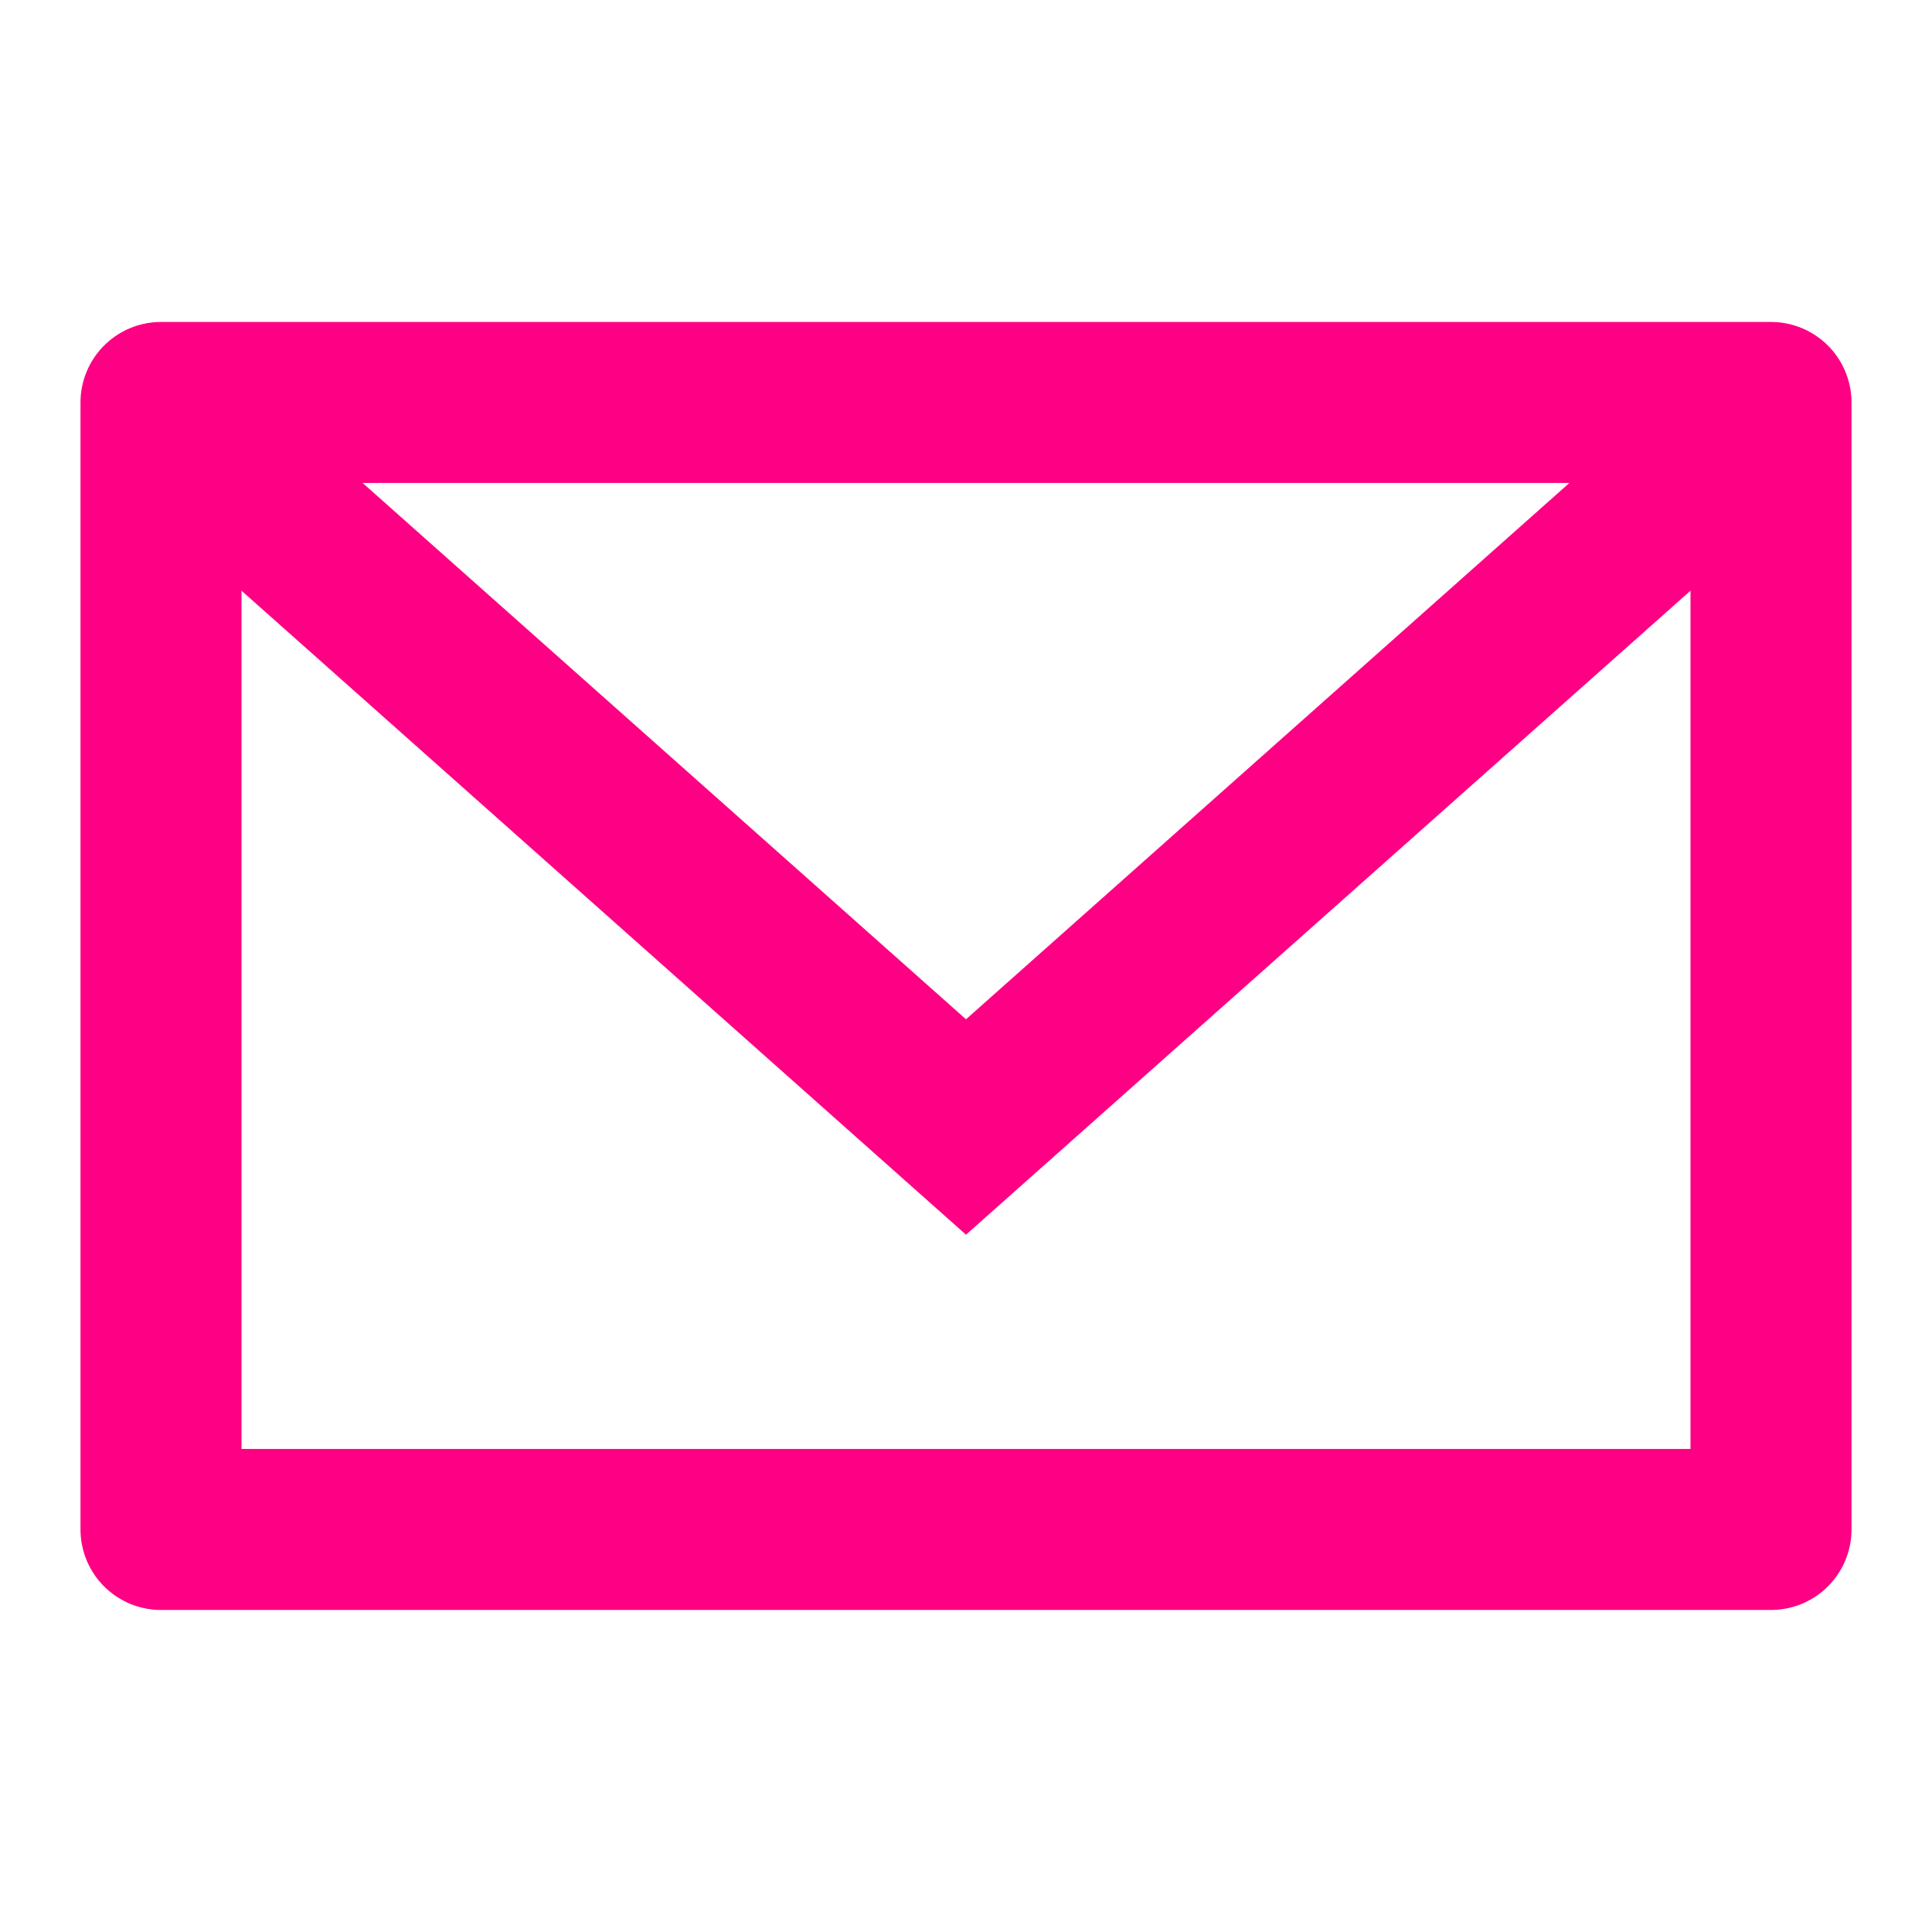
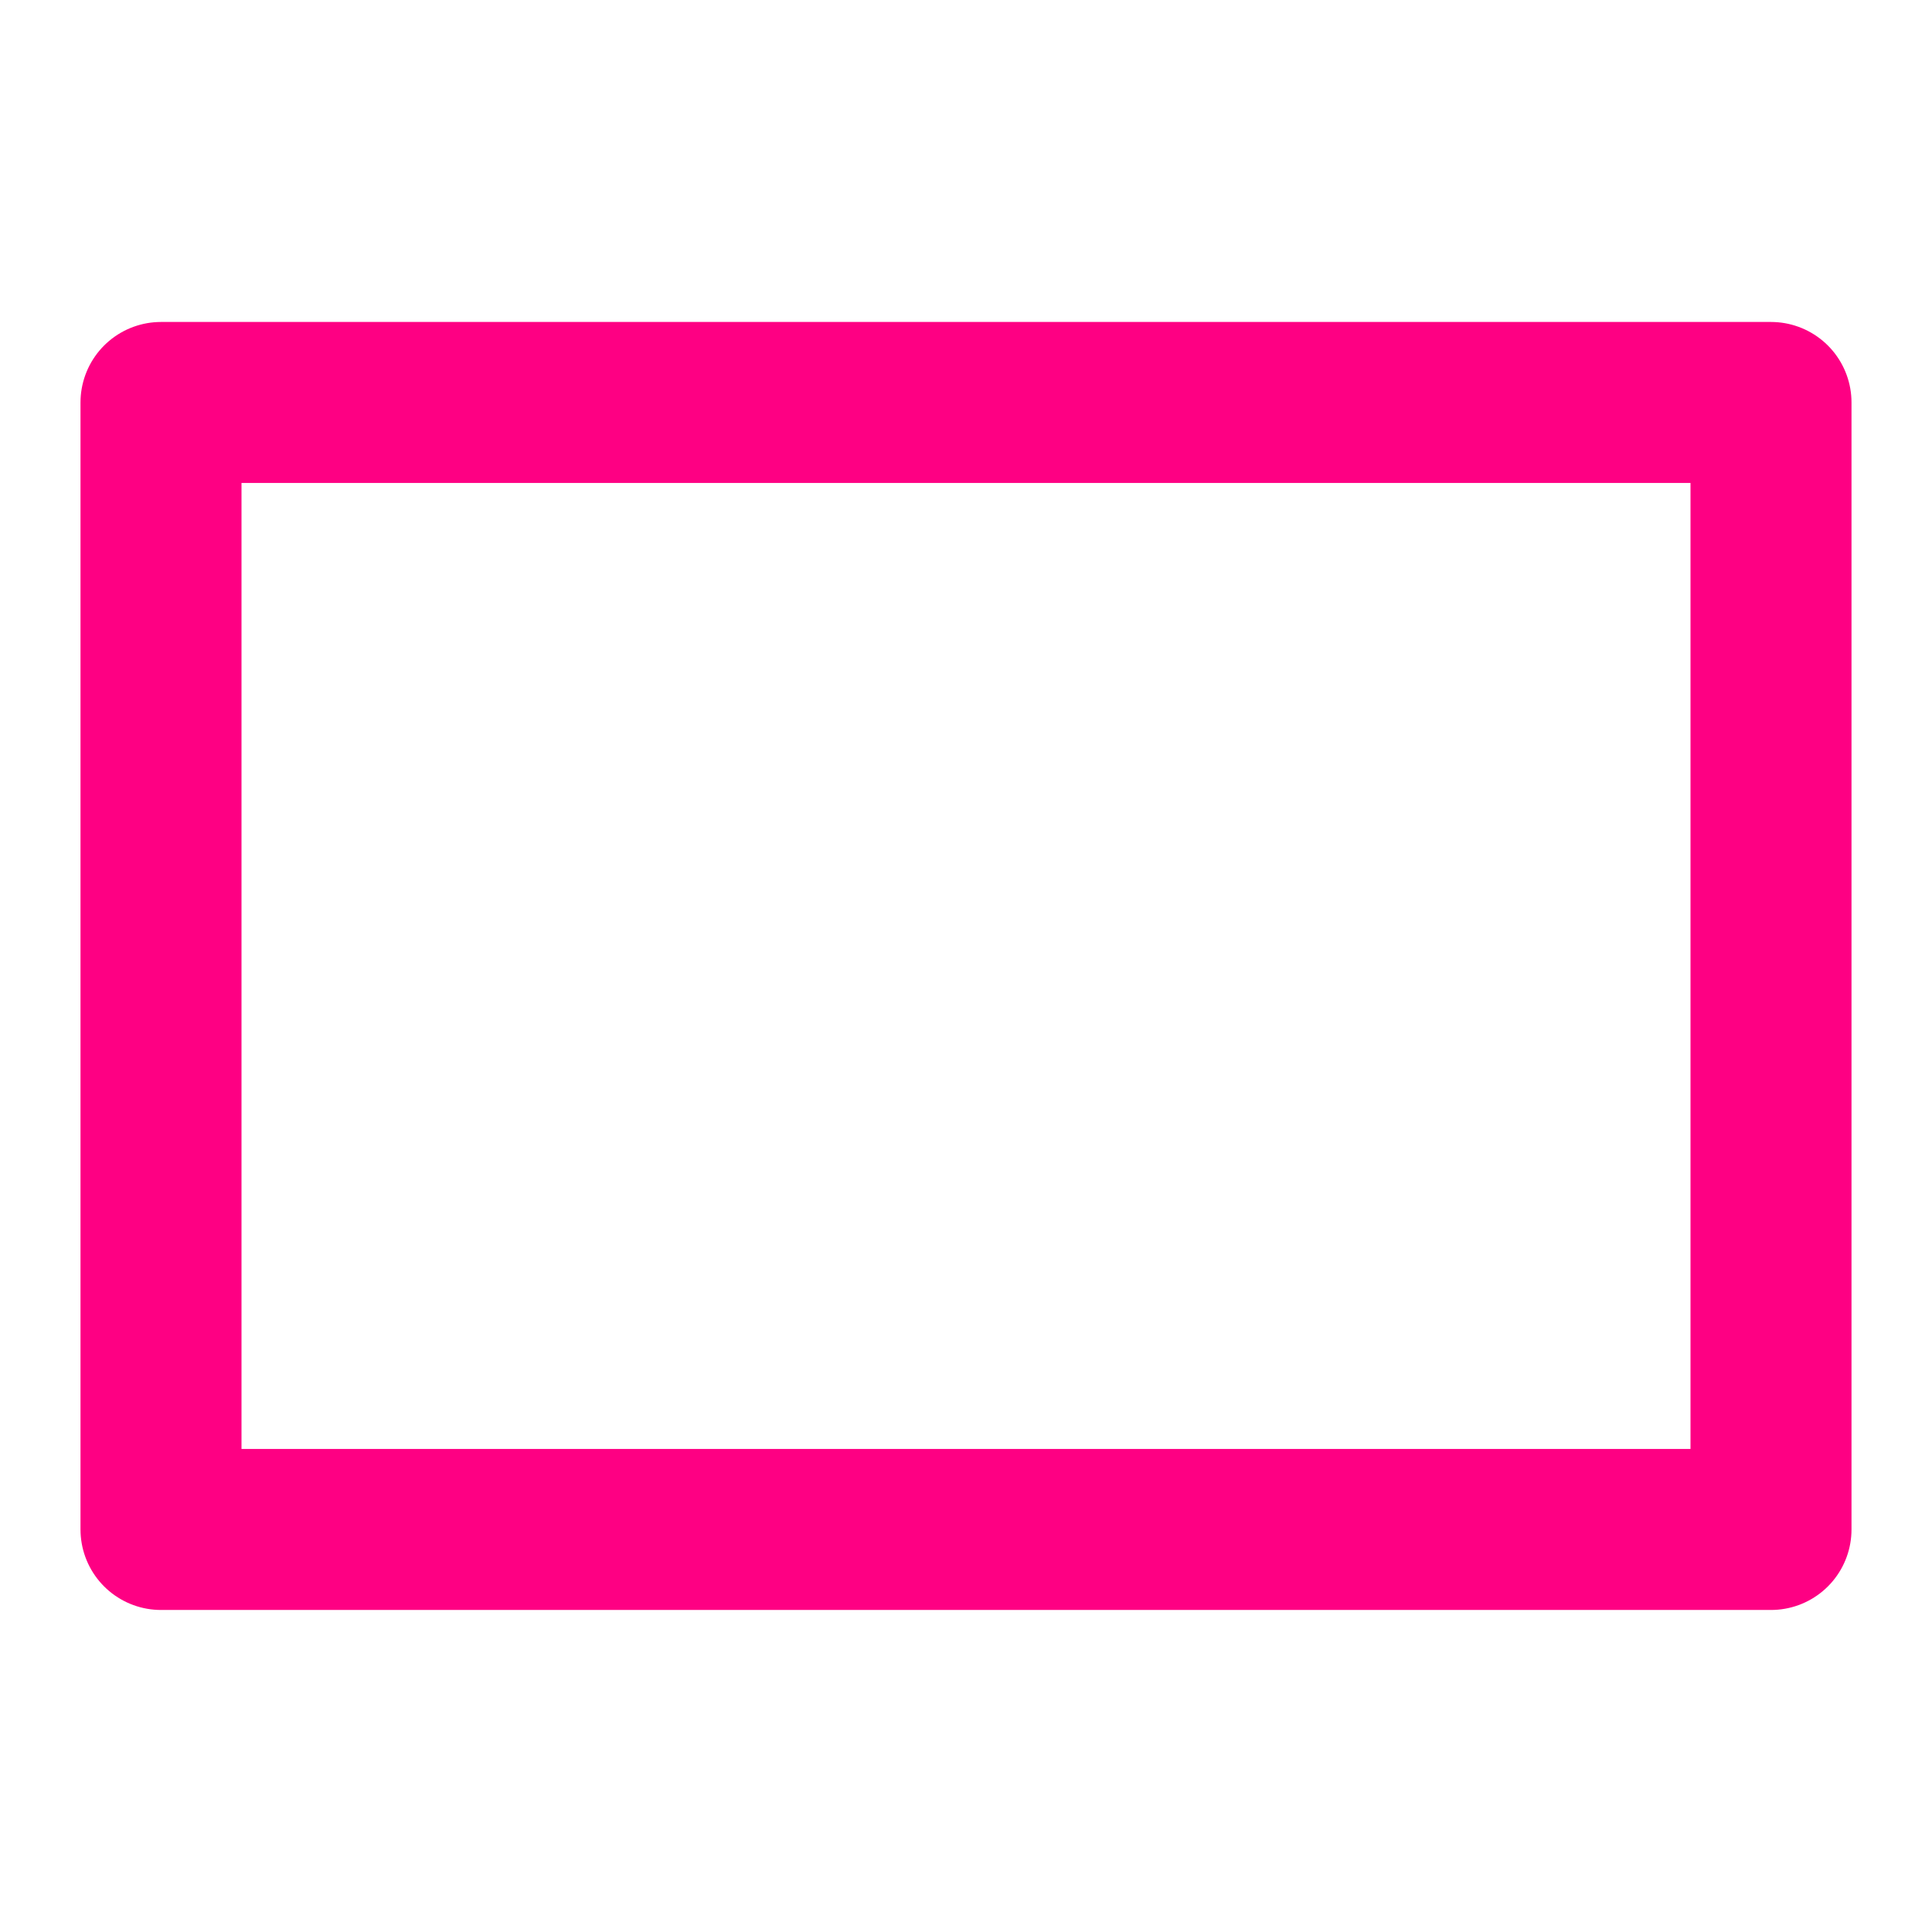
<svg xmlns="http://www.w3.org/2000/svg" width="60" height="60" viewBox="0 0 60 60" fill="none">
-   <path d="M7.5 15L30 35L52.5 15" stroke="#FE0083" stroke-width="5" />
  <rect x="5" y="12.499" width="50" height="35" stroke="#FE0083" stroke-width="5" stroke-linecap="round" stroke-linejoin="round" />
</svg>